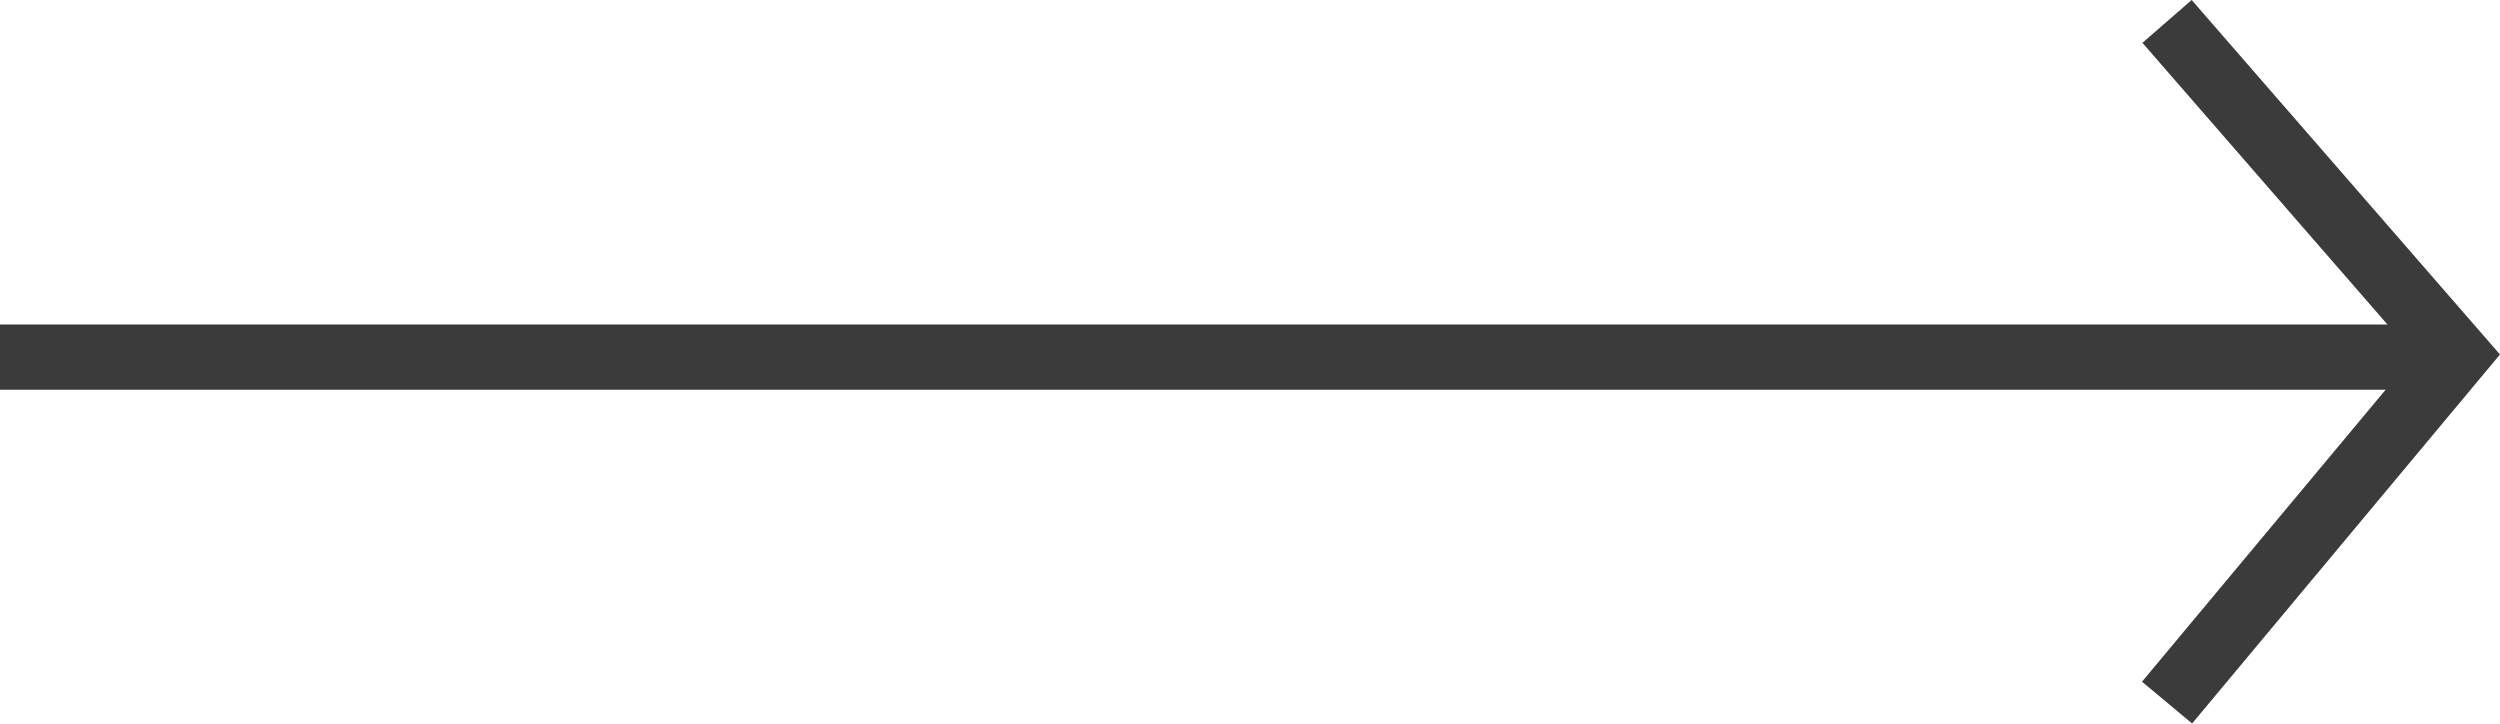
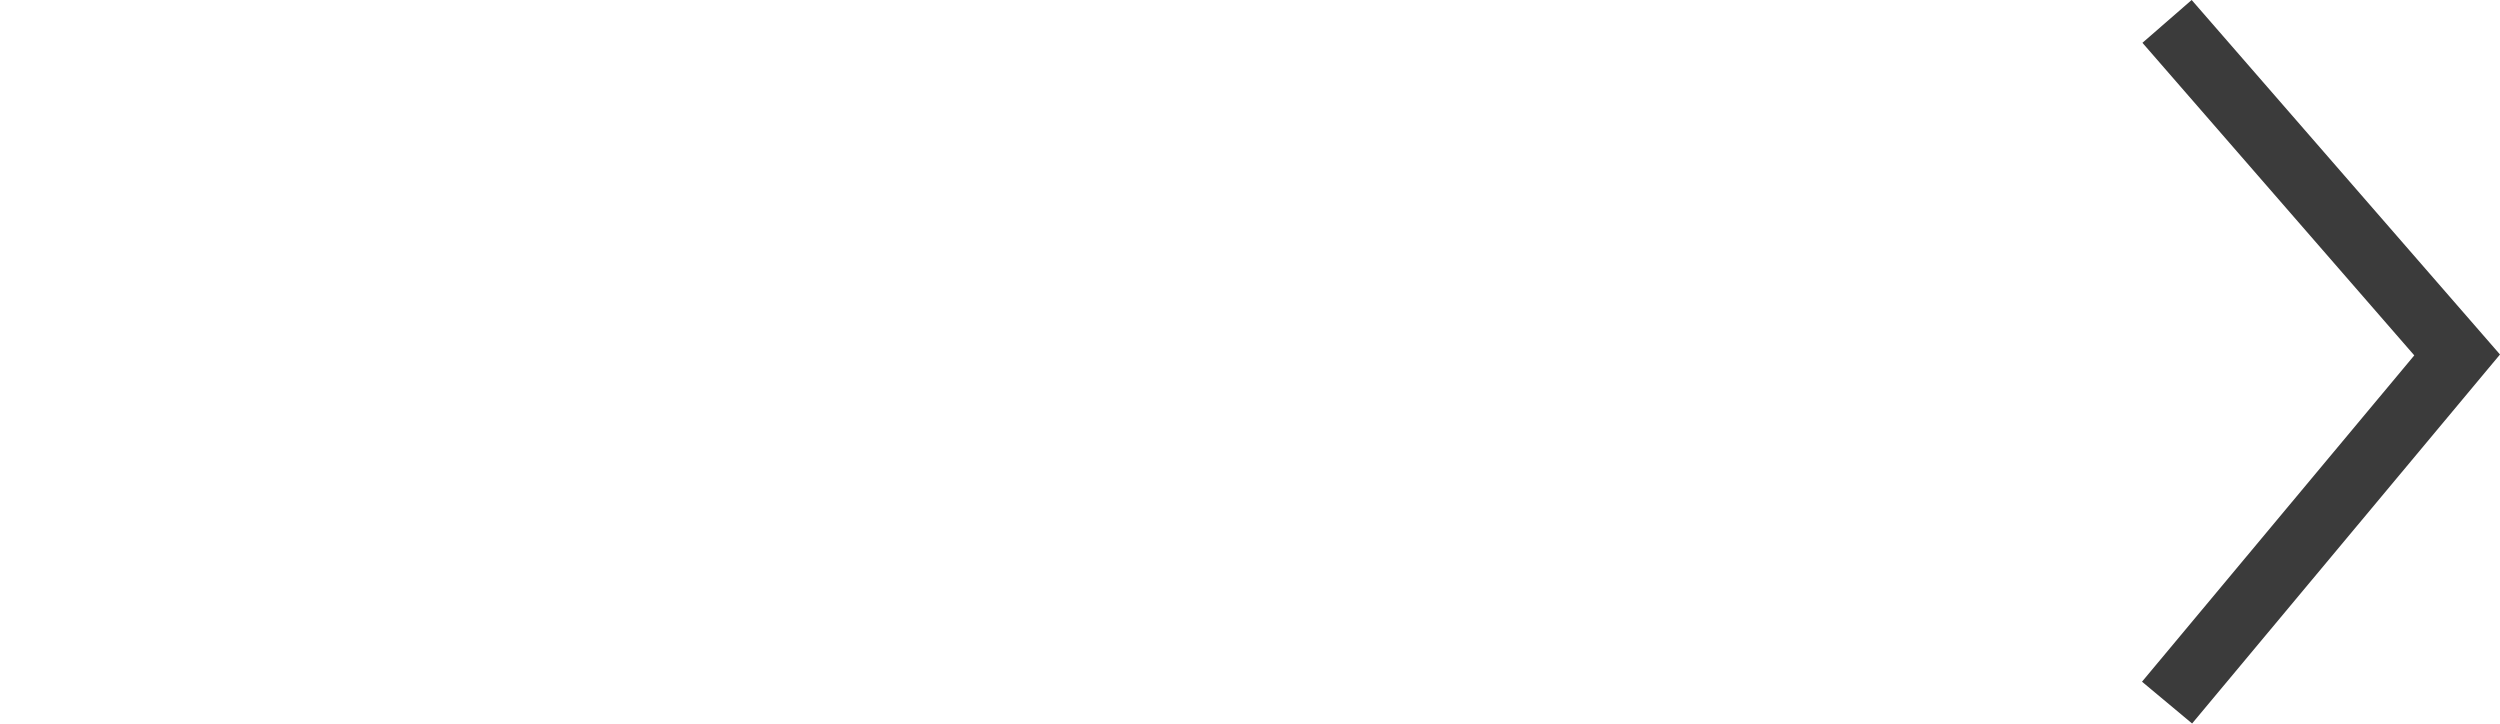
<svg xmlns="http://www.w3.org/2000/svg" width="76.634" height="22.178" viewBox="0 0 76.634 22.178">
  <g id="Group_30" data-name="Group 30" transform="translate(0 0.656)">
-     <path id="Path_5" data-name="Path 5" d="M2616.567,1896.5h75.1" transform="translate(-2616.567 -1886.209)" fill="none" stroke="#3b3b3b" stroke-width="2" />
    <path id="Path_6" data-name="Path 6" d="M2656.46,1890.32l8.892,10.224-8.892,10.657" transform="translate(-2590.032 -1890.32)" fill="none" stroke="#3b3b3b" stroke-width="2" />
  </g>
</svg>